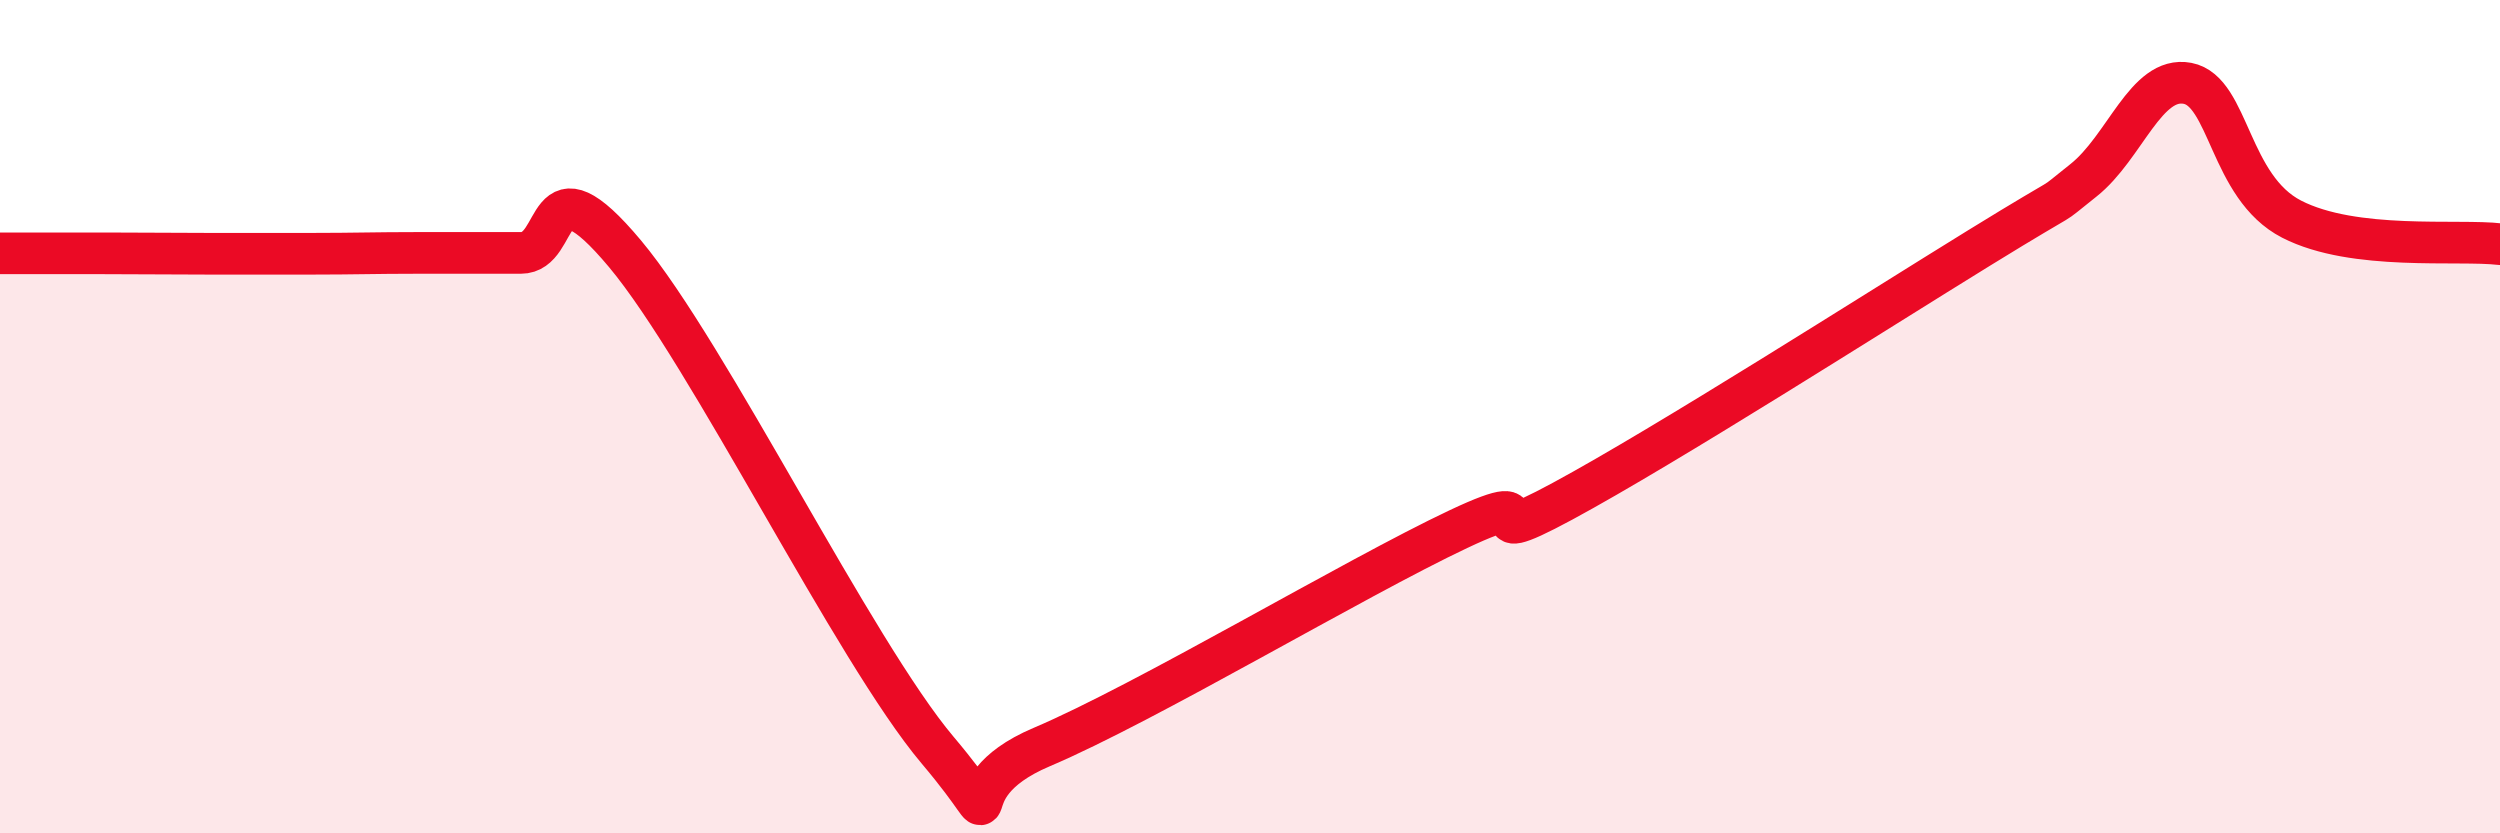
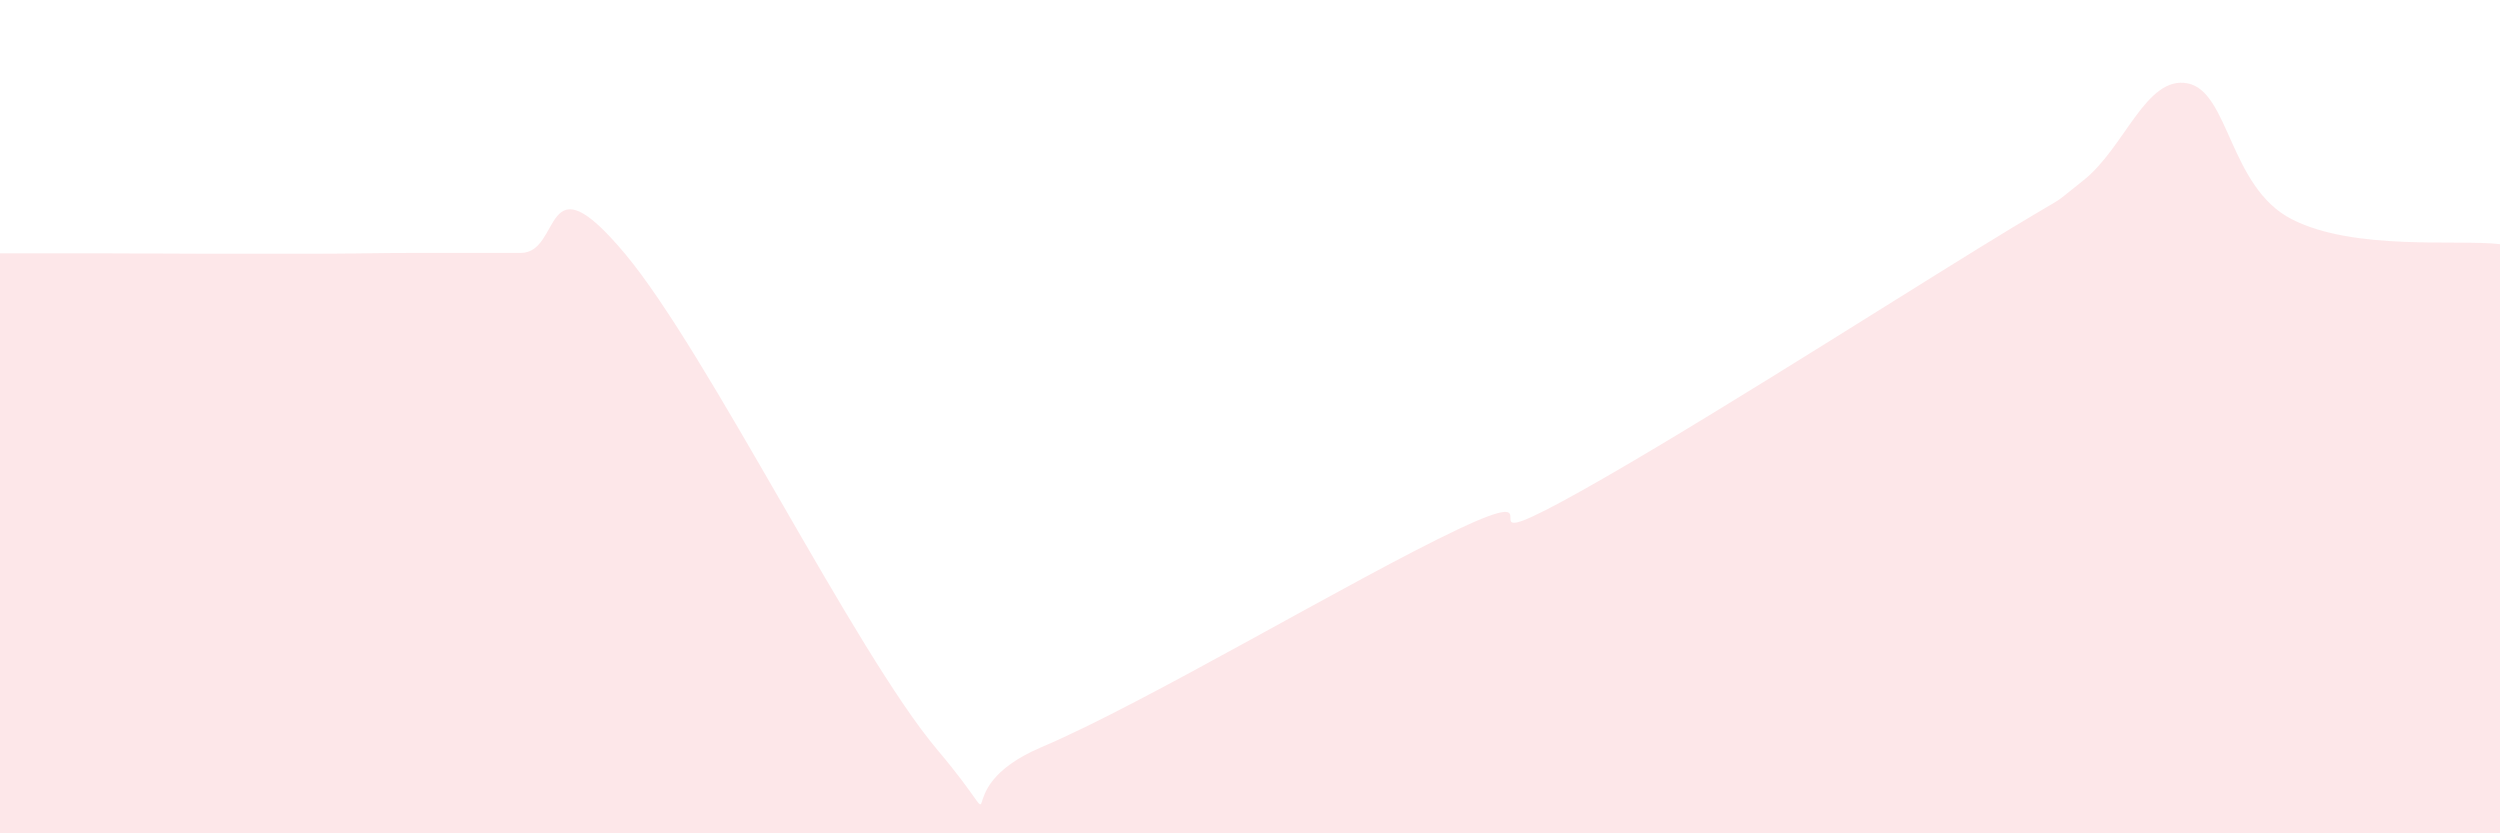
<svg xmlns="http://www.w3.org/2000/svg" width="60" height="20" viewBox="0 0 60 20">
  <path d="M 0,6.08 C 0.5,6.08 1.5,6.08 2.5,6.08 C 3.5,6.08 4,6.09 5,6.09 C 6,6.09 6.5,6.09 7.5,6.09 C 8.5,6.09 9,6.07 10,6.07 C 11,6.07 11.5,6.07 12.5,6.07 C 13.5,6.07 13,3.7 15,6.09 C 17,8.48 20.5,15.63 22.5,18 C 24.5,20.37 22.5,18.99 25,17.93 C 27.5,16.87 32.5,13.88 35,12.7 C 37.5,11.52 35,13.38 37.5,12.03 C 40,10.68 45,7.49 47.5,5.95 C 50,4.41 49,5.12 50,4.33 C 51,3.54 51.5,1.81 52.5,2 C 53.5,2.19 53.5,4.49 55,5.26 C 56.5,6.03 59,5.74 60,5.86L60 20L0 20Z" fill="#EB0A25" opacity="0.1" stroke-linecap="round" stroke-linejoin="round" />
-   <path d="M 0,6.08 C 0.5,6.08 1.5,6.08 2.5,6.08 C 3.5,6.08 4,6.09 5,6.09 C 6,6.09 6.5,6.09 7.5,6.09 C 8.5,6.09 9,6.07 10,6.07 C 11,6.07 11.5,6.07 12.5,6.07 C 13.5,6.07 13,3.7 15,6.09 C 17,8.48 20.5,15.63 22.5,18 C 24.5,20.37 22.5,18.99 25,17.93 C 27.5,16.87 32.5,13.88 35,12.7 C 37.5,11.52 35,13.38 37.5,12.03 C 40,10.68 45,7.49 47.5,5.95 C 50,4.41 49,5.12 50,4.33 C 51,3.54 51.5,1.81 52.5,2 C 53.5,2.19 53.5,4.49 55,5.26 C 56.5,6.03 59,5.74 60,5.86" stroke="#EB0A25" stroke-width="1" fill="none" stroke-linecap="round" stroke-linejoin="round" />
</svg>